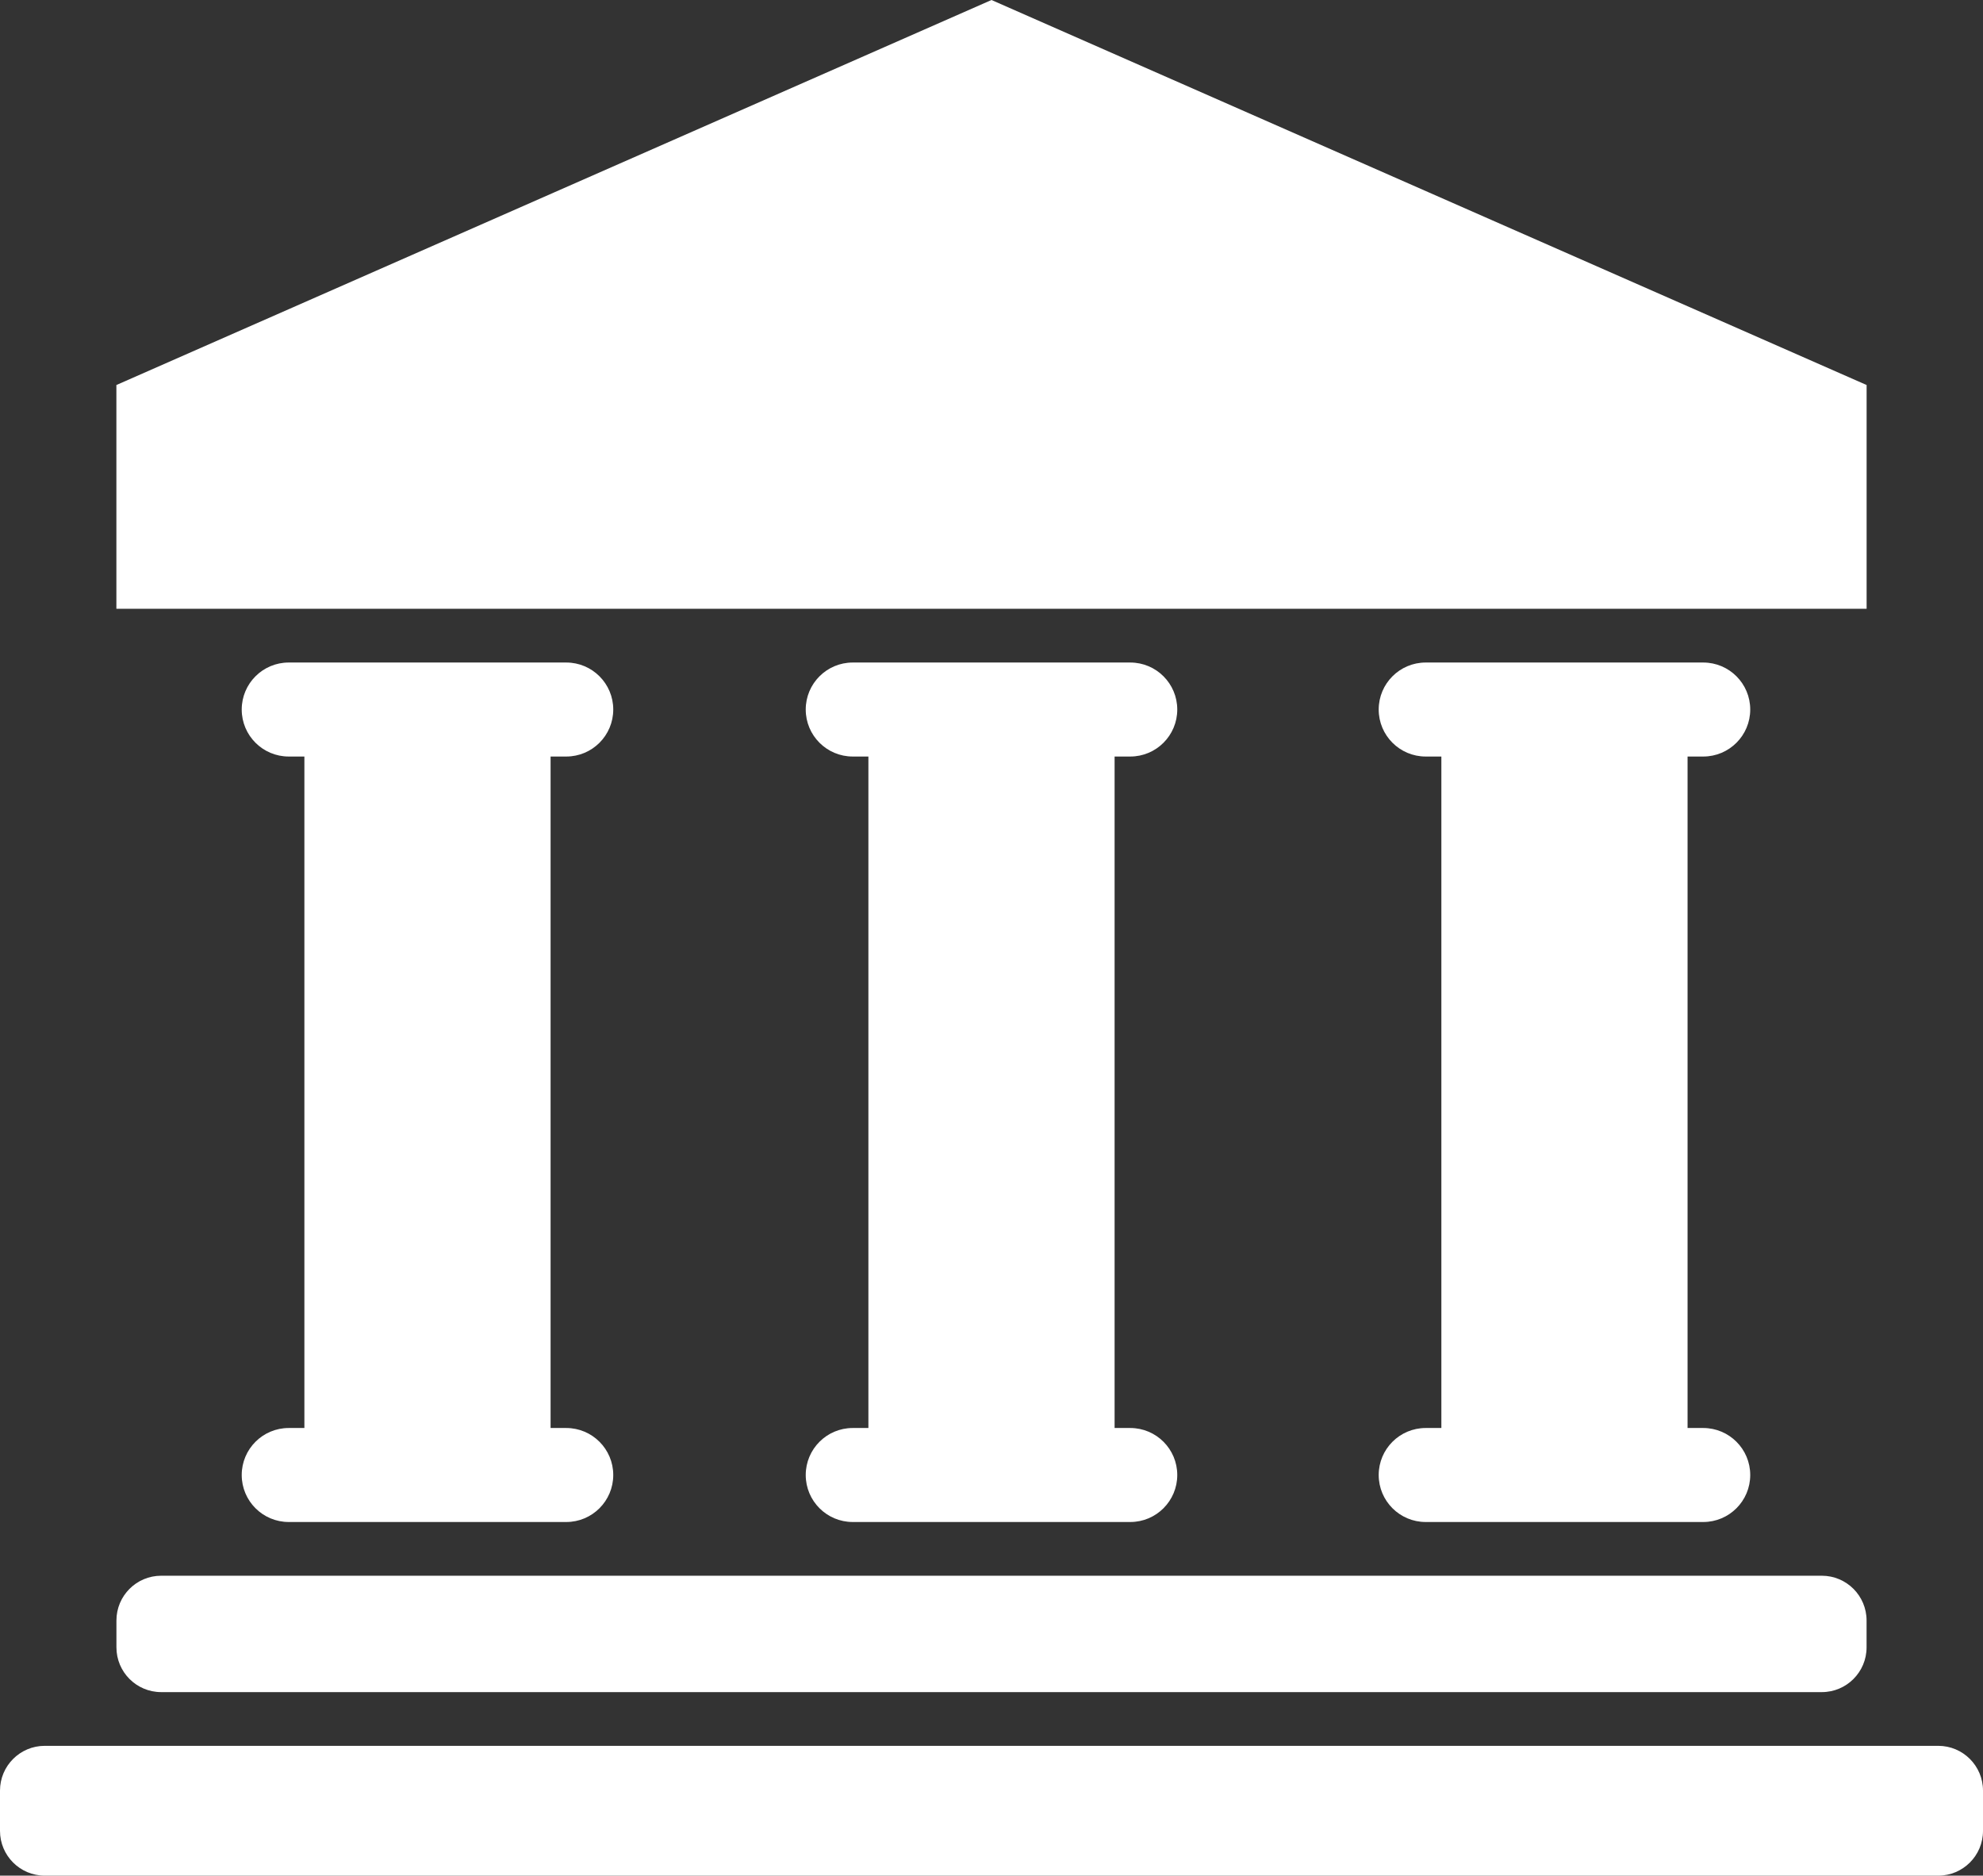
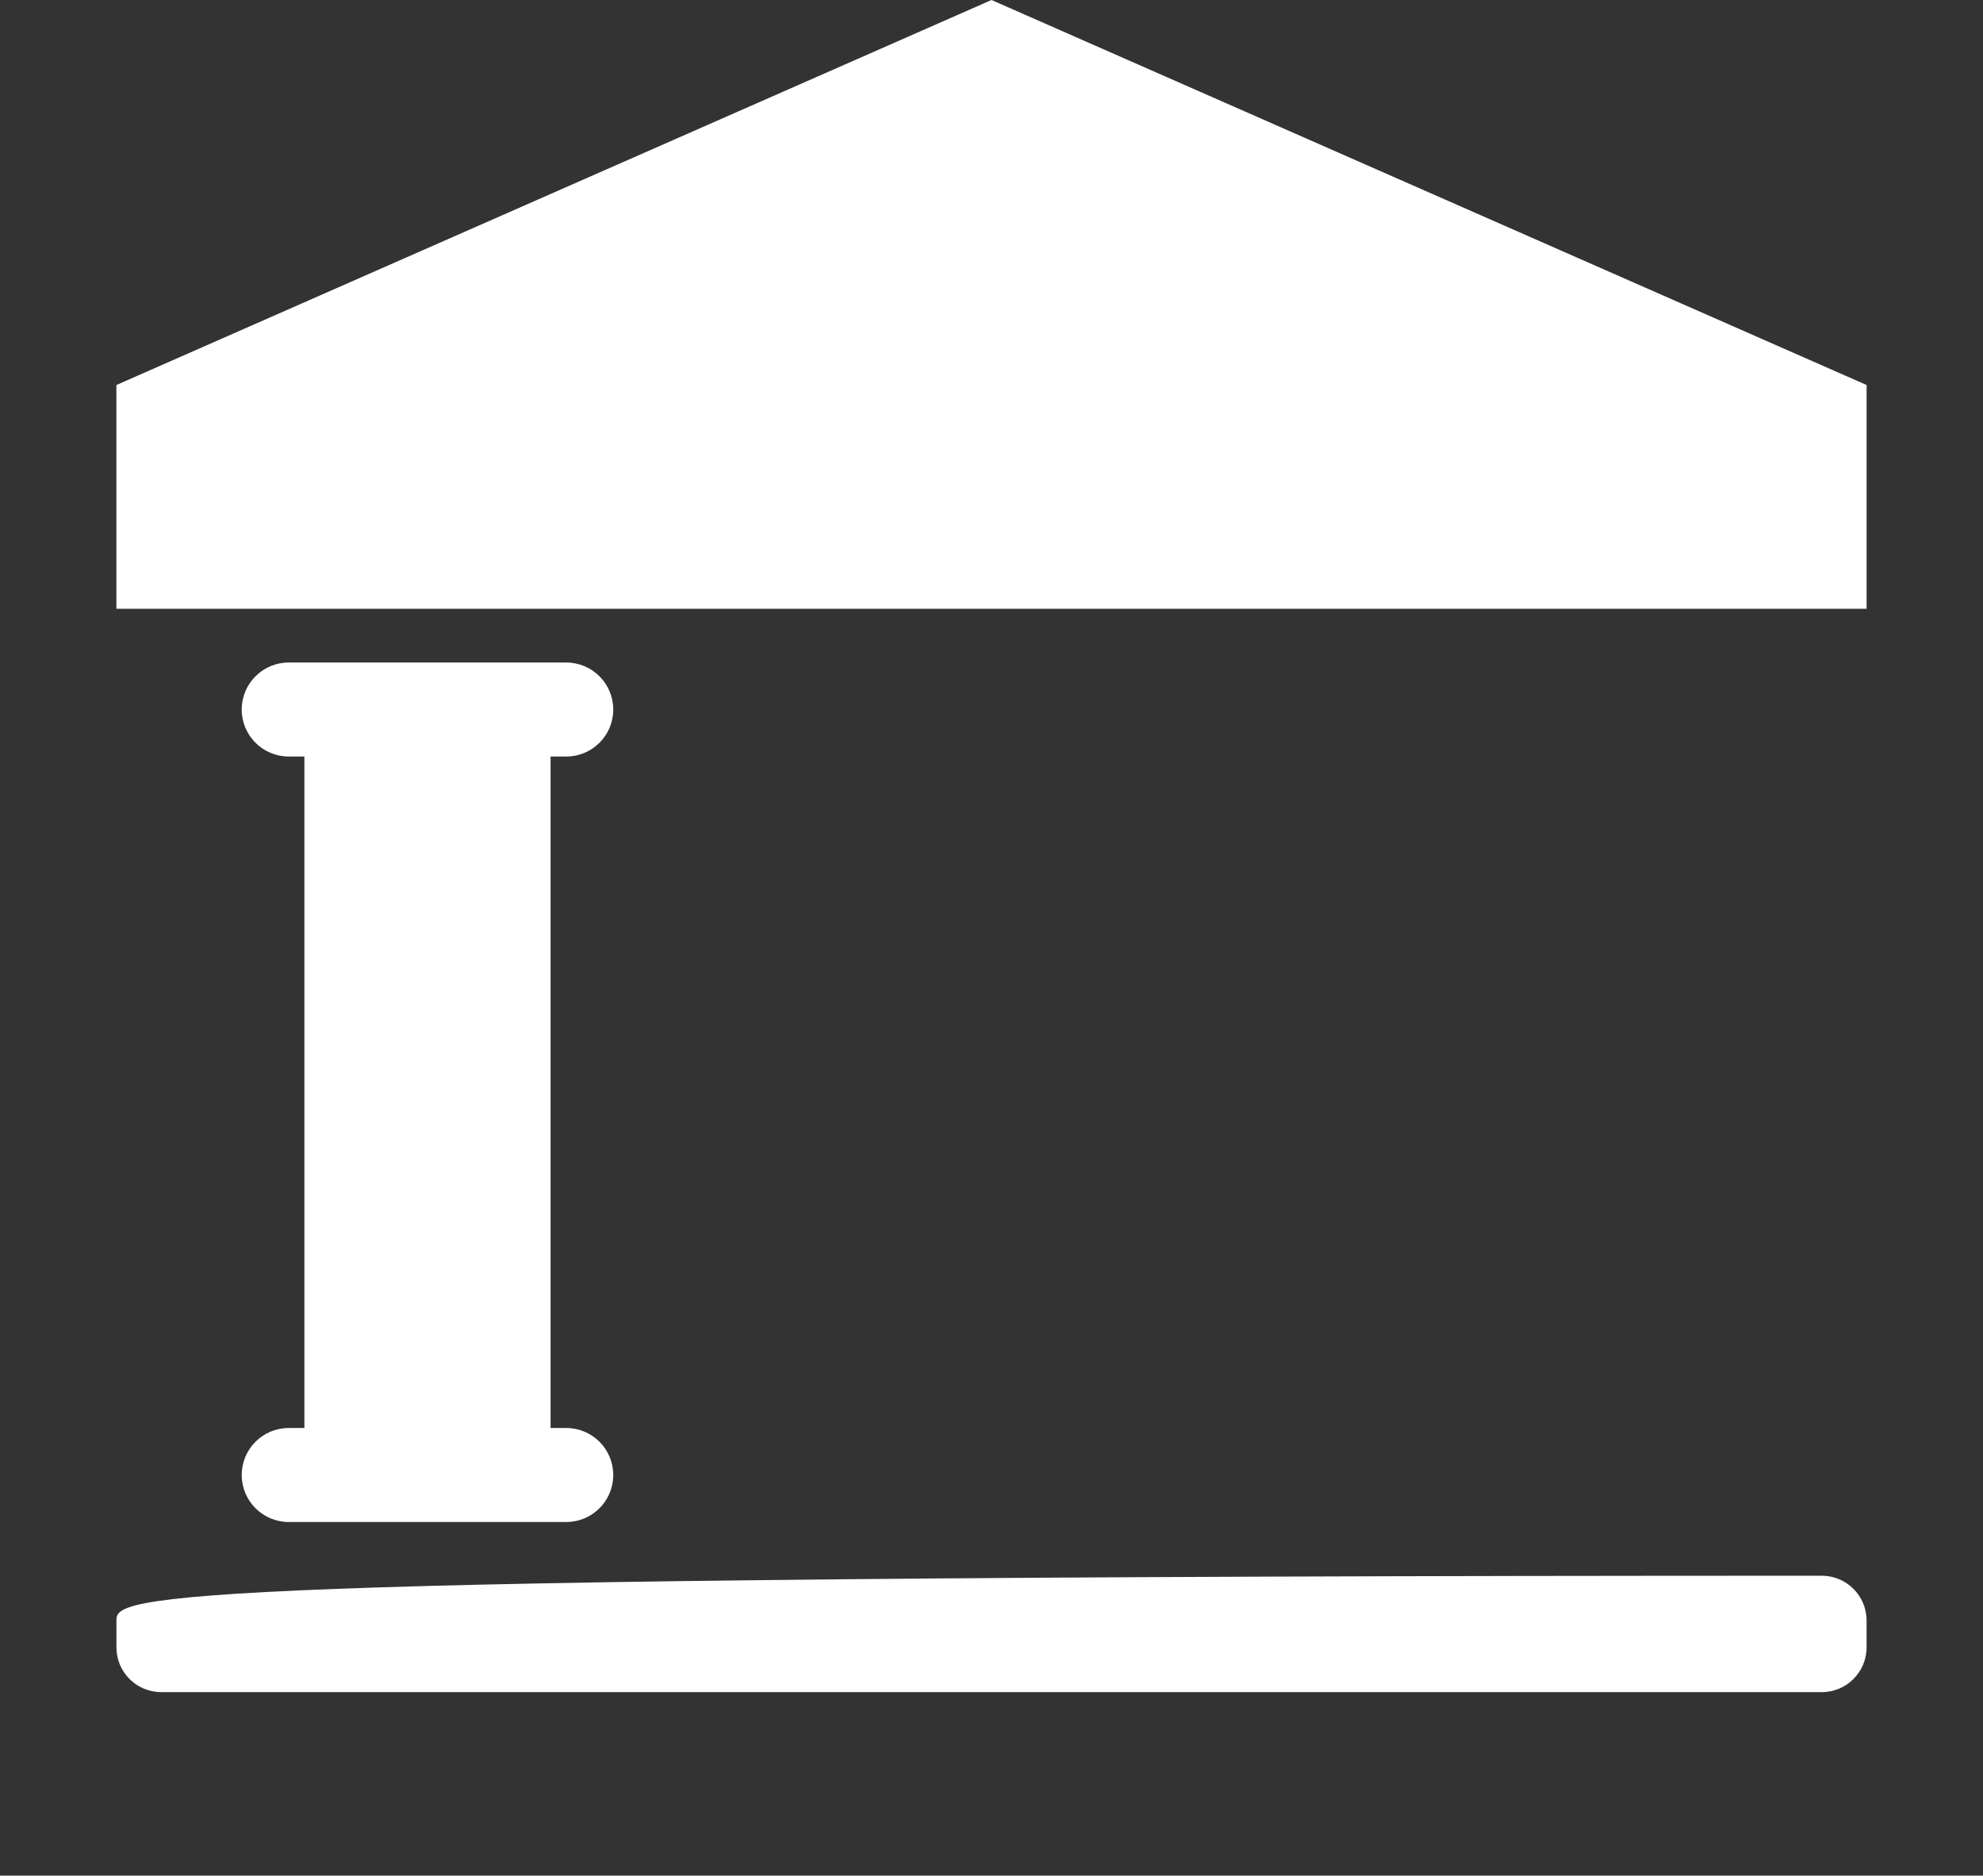
<svg xmlns="http://www.w3.org/2000/svg" fill="#000000" height="419" preserveAspectRatio="xMidYMid meet" version="1" viewBox="34.5 46.5 443.0 419.0" width="443" zoomAndPan="magnify">
  <rect x="34.5" y="46.5" width="443.0" height="419.0" fill="#333333" stroke="none" />
  <g fill="#ffffff" id="change1_1">
    <path d="M451.5 132.5L451.482 132.5 353.74 89.5 256 46.5 158.26 89.5 60.519 132.5 60.5 132.5 60.5 182.5 451.5 182.5z" fill="inherit" />
    <path d="M99,365.5c-5.799,0-10.5,4.701-10.5,10.5s4.701,10.5,10.5,10.5h62c5.799,0,10.5-4.701,10.5-10.5 s-4.701-10.5-10.5-10.5h-3.5v-150h3.5c5.799,0,10.5-4.701,10.5-10.5s-4.701-10.5-10.5-10.5H99c-5.799,0-10.5,4.701-10.5,10.5 s4.701,10.5,10.5,10.5h3.5v150H99z" fill="inherit" />
-     <path d="M225,365.5c-5.799,0-10.5,4.701-10.5,10.5s4.701,10.5,10.5,10.5h62c5.799,0,10.5-4.701,10.5-10.5 s-4.701-10.5-10.5-10.5h-3.5v-150h3.5c5.799,0,10.5-4.701,10.5-10.5s-4.701-10.5-10.5-10.5h-62c-5.799,0-10.5,4.701-10.5,10.5 s4.701,10.5,10.5,10.5h3.5v150H225z" fill="inherit" />
-     <path d="M353,365.5c-5.799,0-10.5,4.701-10.5,10.5s4.701,10.5,10.5,10.5h62c5.799,0,10.5-4.701,10.5-10.5 s-4.701-10.5-10.5-10.5h-3.5v-150h3.5c5.799,0,10.5-4.701,10.5-10.5s-4.701-10.5-10.5-10.5h-62c-5.799,0-10.5,4.701-10.5,10.5 s4.701,10.5,10.5,10.5h3.5v150H353z" fill="inherit" />
-     <path d="M60.51,408.5v6c0,5.522,4.477,10,10,10h370.98c5.522,0,10-4.478,10-10v-6c0-5.522-4.478-10-10-10H70.51 C64.987,398.5,60.51,402.977,60.51,408.5z" fill="inherit" />
-     <path d="M467.5,436.5h-423c-5.523,0-10,4.478-10,10v9c0,5.522,4.477,10,10,10h423c5.522,0,10-4.478,10-10v-9 C477.5,440.977,473.023,436.5,467.5,436.5z" fill="inherit" />
+     <path d="M60.51,408.5v6c0,5.522,4.477,10,10,10h370.98c5.522,0,10-4.478,10-10v-6c0-5.522-4.478-10-10-10C64.987,398.5,60.51,402.977,60.51,408.5z" fill="inherit" />
  </g>
</svg>